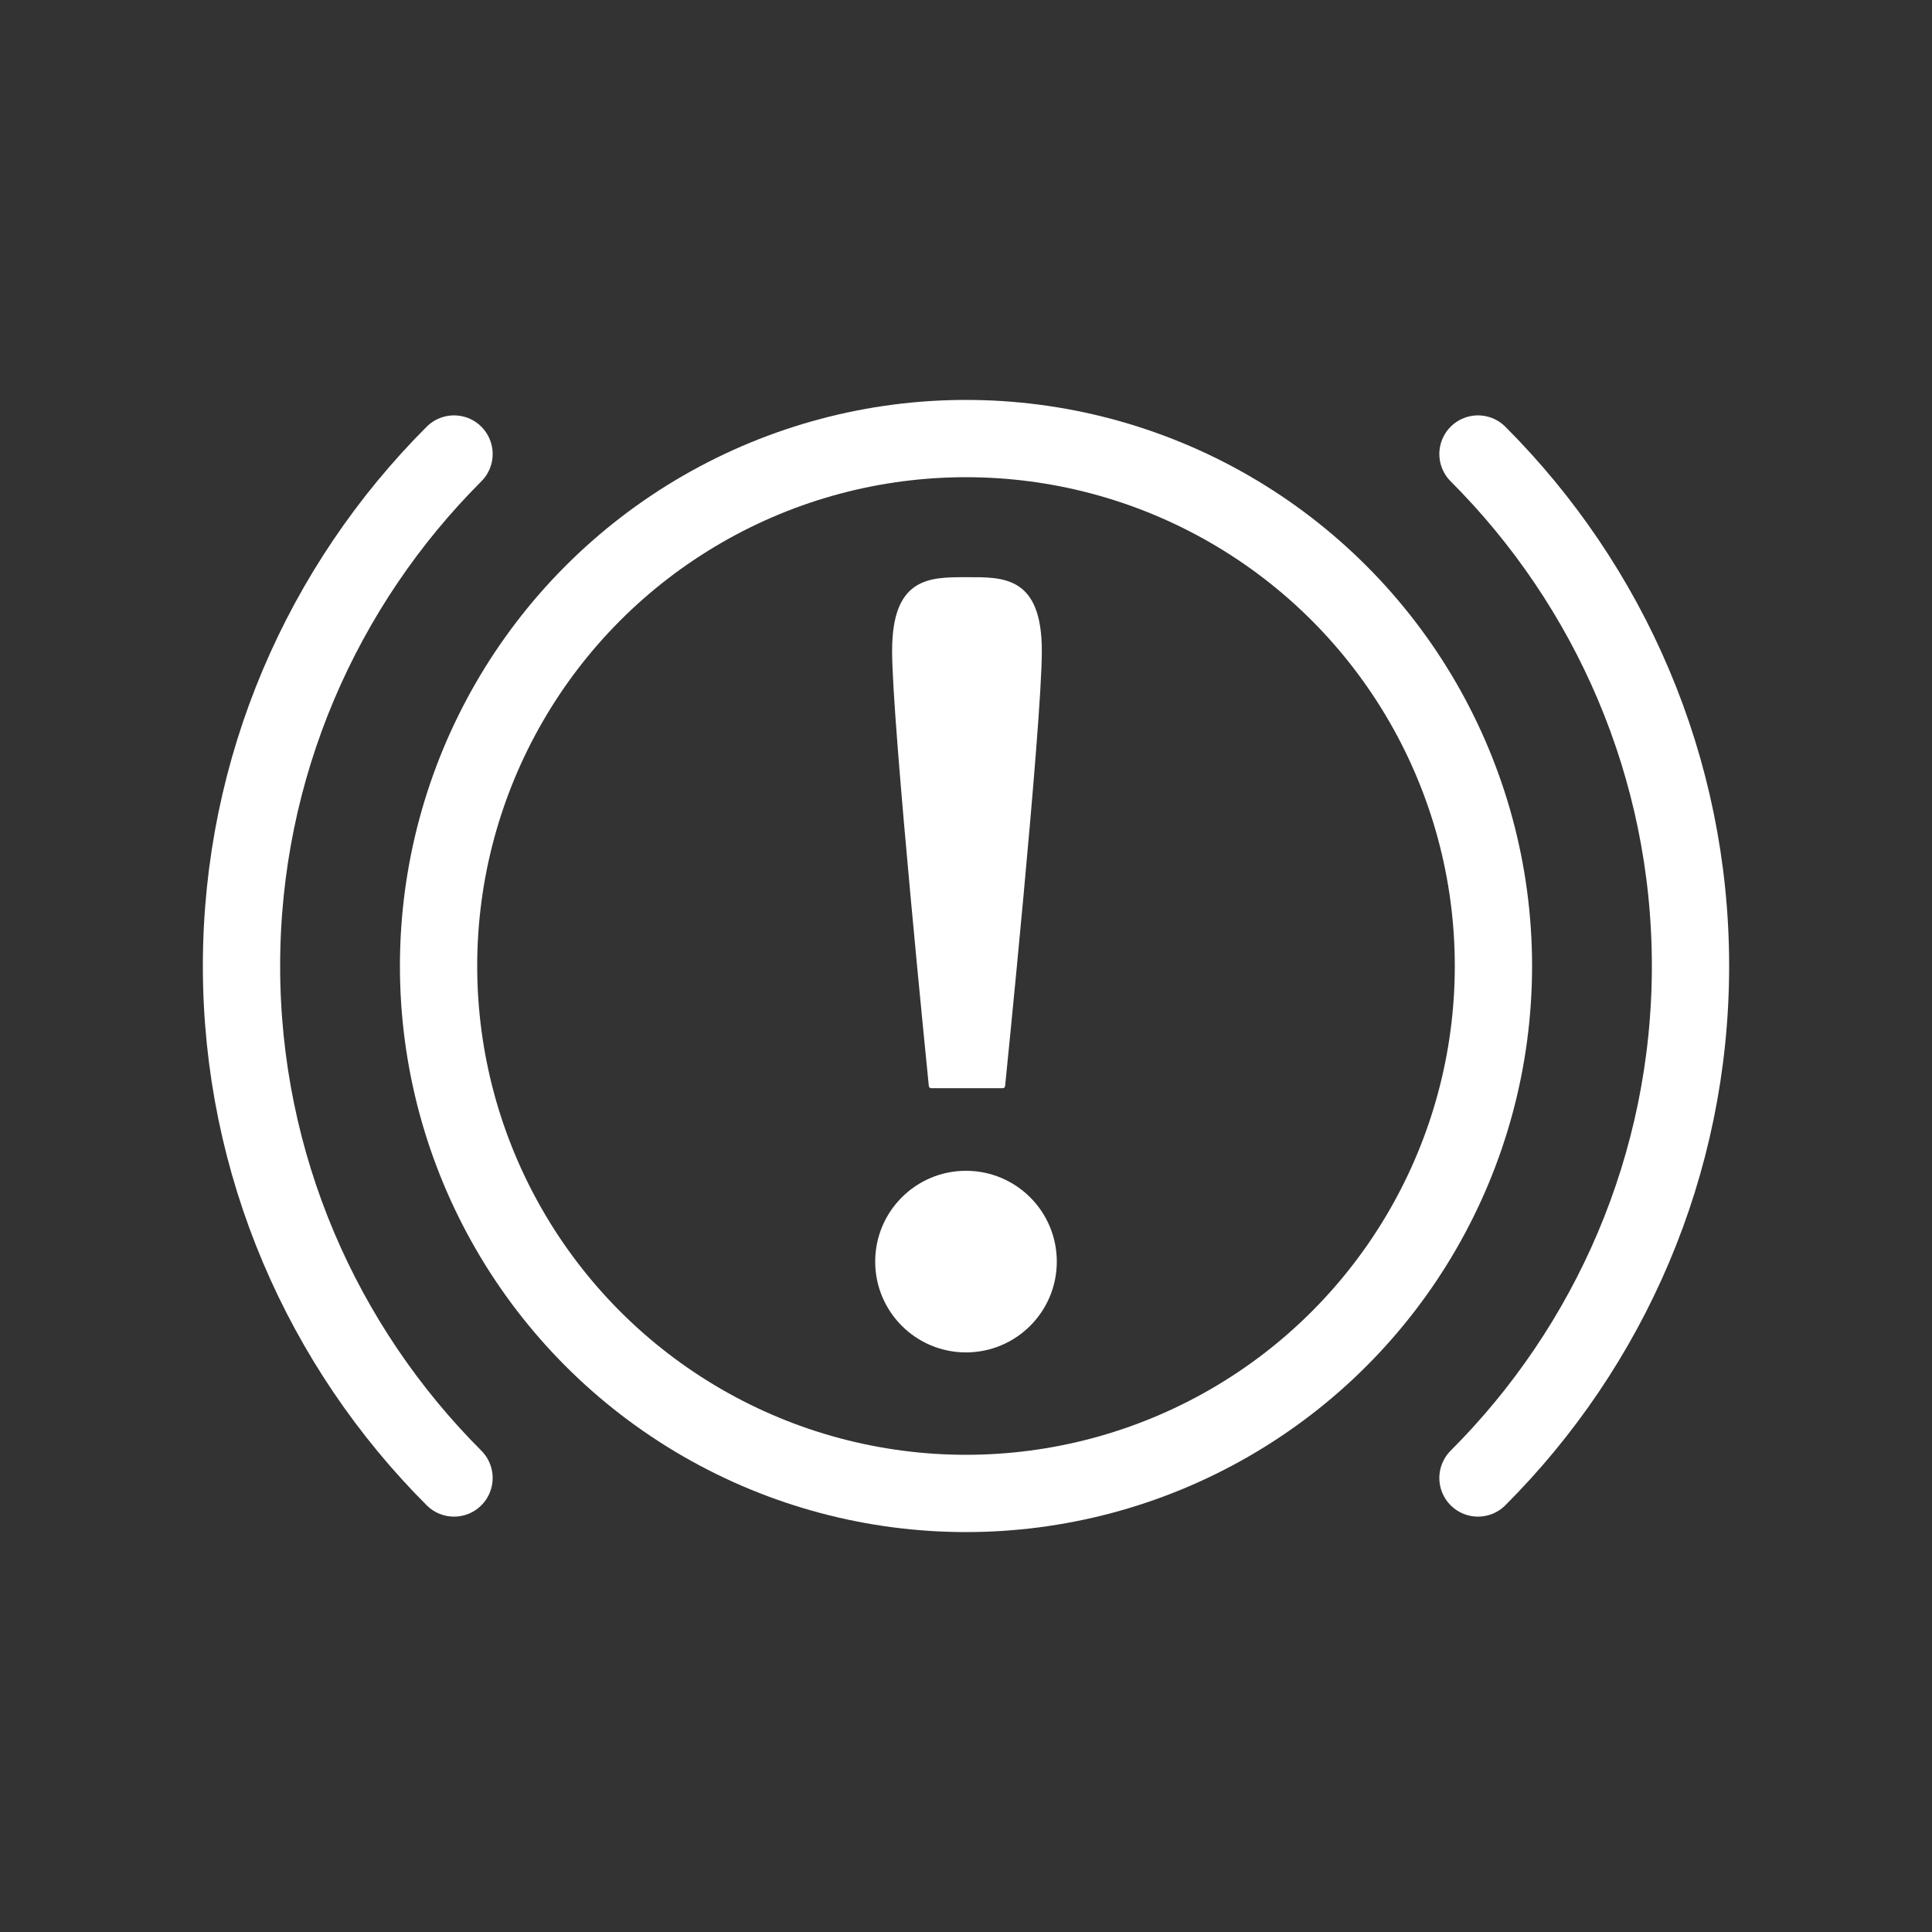
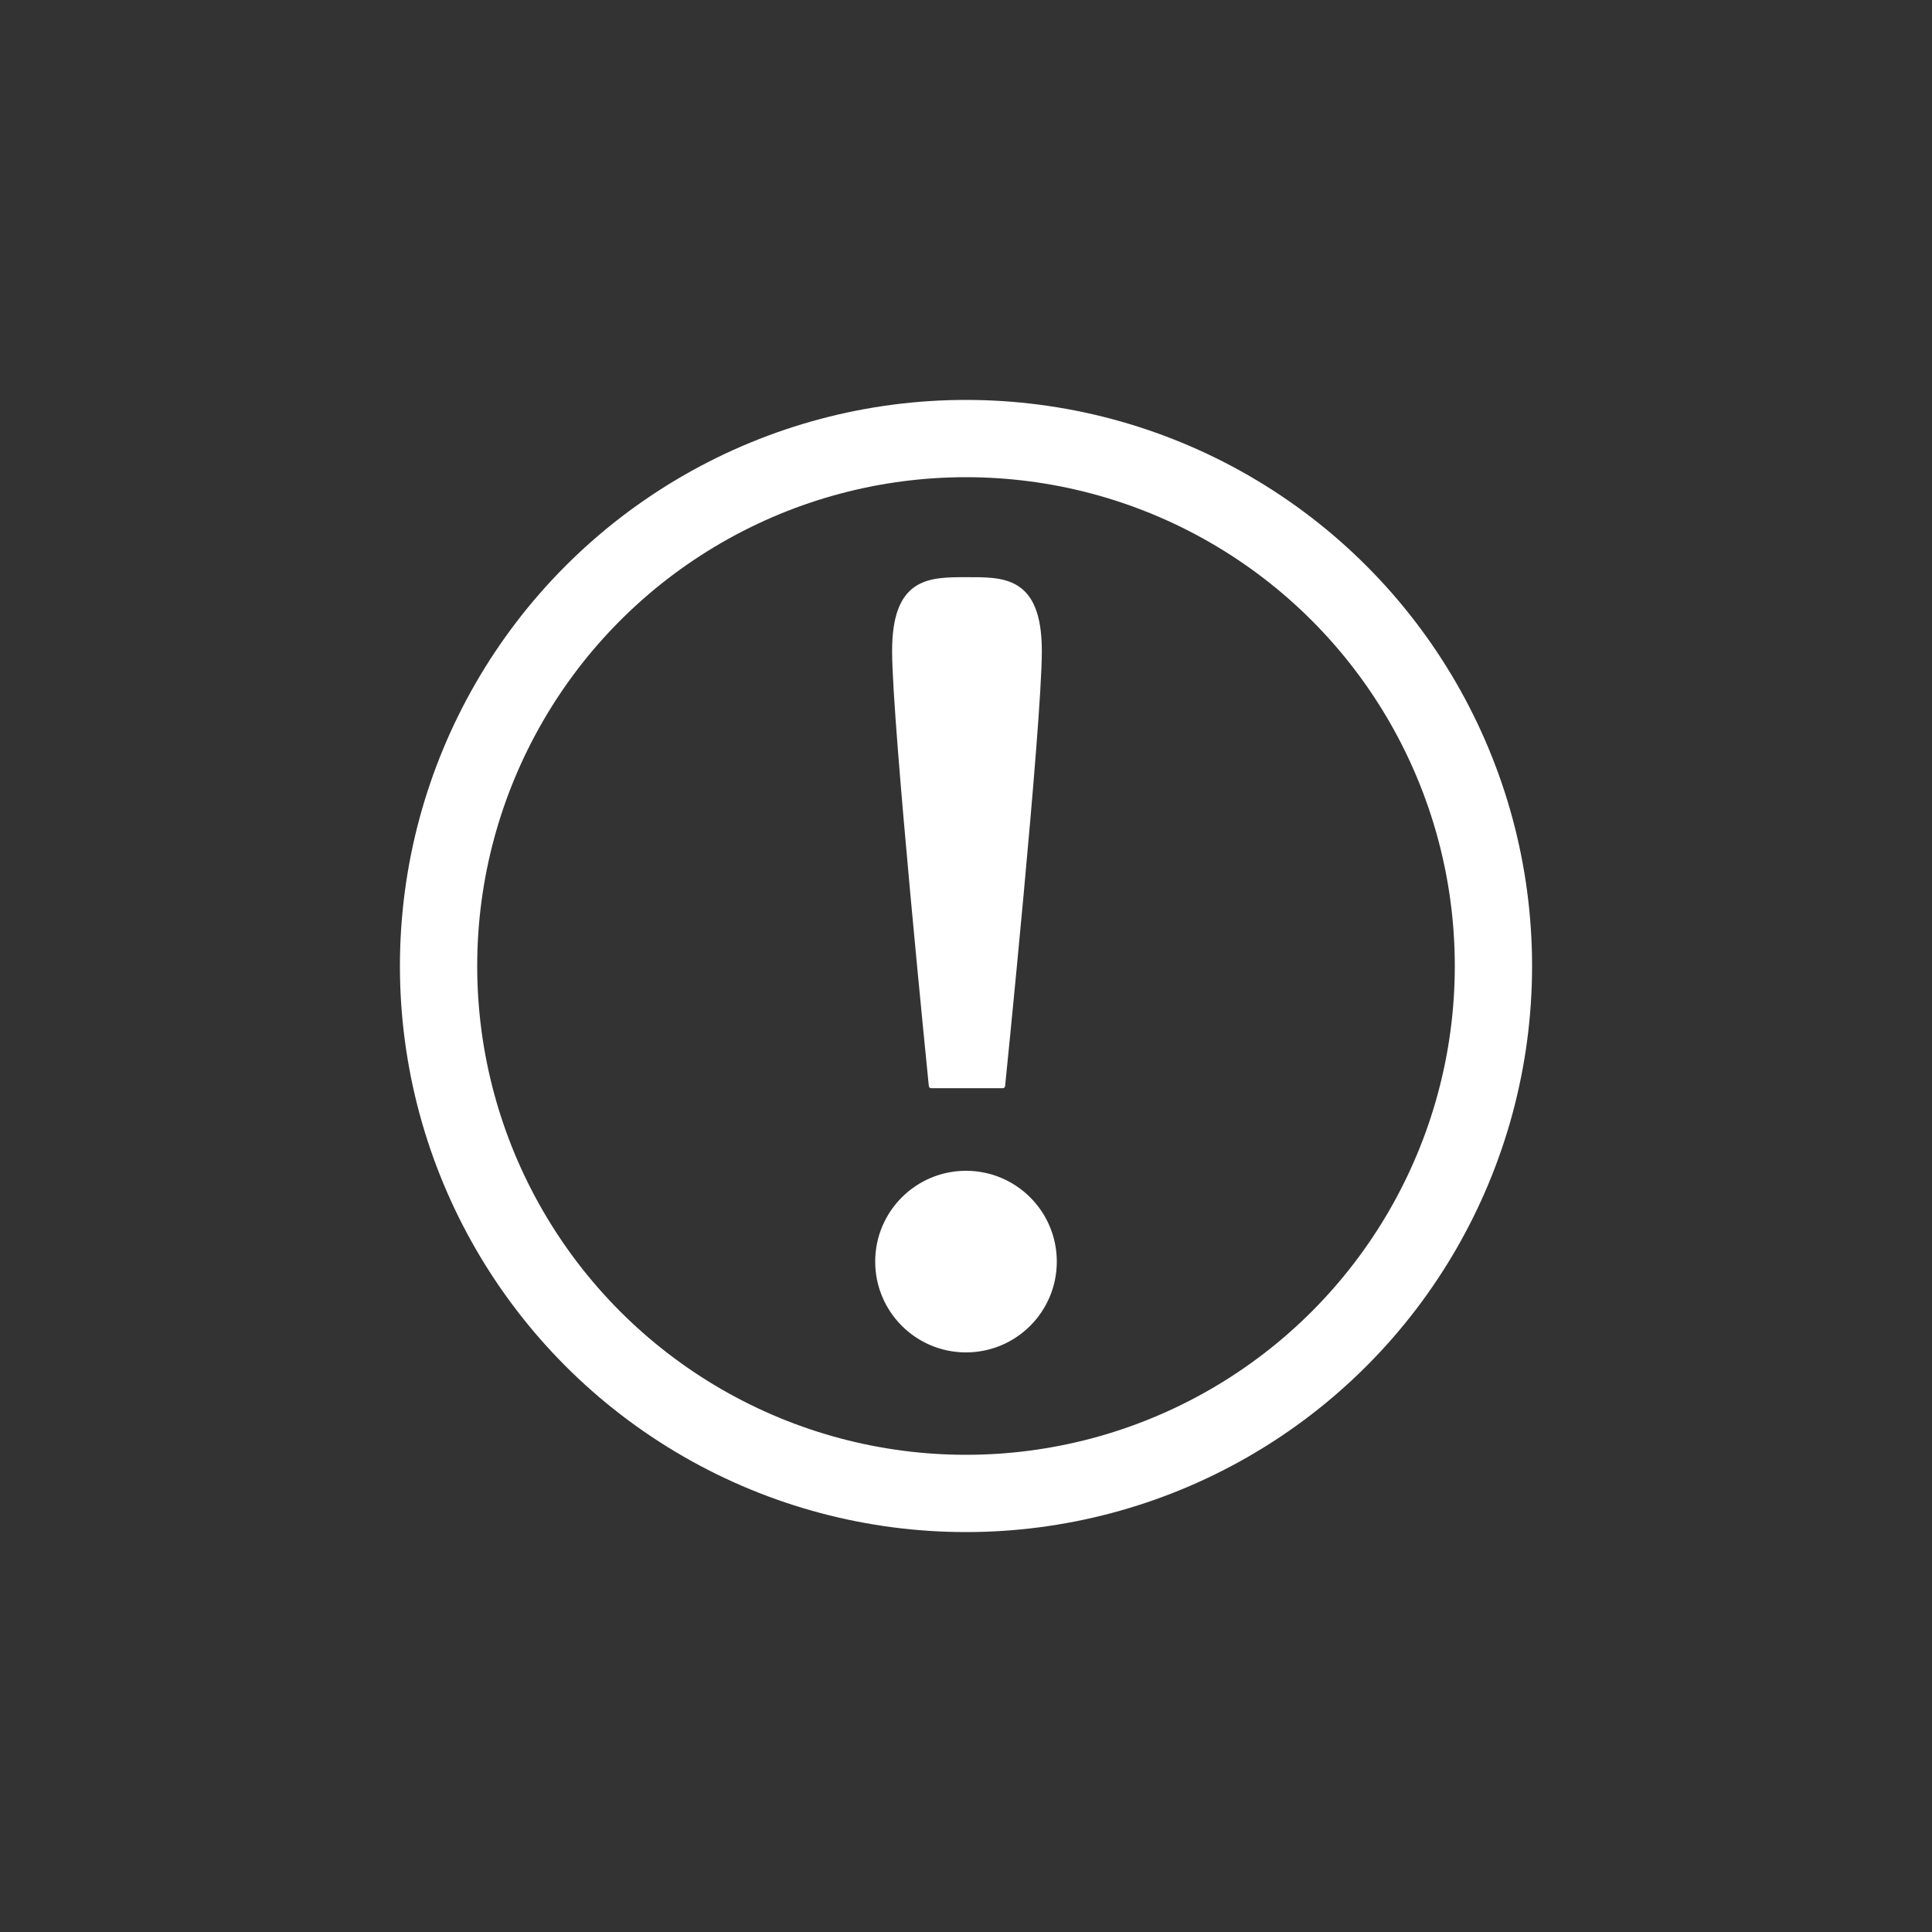
<svg xmlns="http://www.w3.org/2000/svg" version="1.1" id="Icon" x="0px" y="0px" width="100px" height="100px" viewBox="0 0 100 100" style="enable-background:new 0 0 100 100;" xml:space="preserve">
  <rect x="0" y="0" width="100" height="100" fill="#333333" stroke="none" />
  <style type="text/css">
	.st0{fill:none;}
	.st1{fill:#FFFFFF;}
	.st2{fill:#FFFFFF;stroke:#FFFFFF;stroke-width:0.25;stroke-linecap:round;stroke-linejoin:round;stroke-miterlimit:10;}
	.st3{fill:none;stroke:#FFFFFF;stroke-width:4;stroke-miterlimit:10;}
	.st4{fill:none;stroke:#FFFFFF;stroke-width:4;stroke-linecap:round;stroke-linejoin:round;stroke-miterlimit:10;}
</style>
-   <path class="st0" d="M50,100c27.6,0,50-22.4,50-50S77.6,0,50,0S0,22.4,0,50S22.4,100,50,100" />
  <g>
    <g>
      <circle class="st1" cx="50" cy="65.3" r="4.7" />
      <path class="st2" d="M50,30c-1.9,0-3.7,0-3.7,3.7s1.9,22.5,1.9,22.5H50h1.9c0,0,1.9-18.7,1.9-22.5S51.9,30,50,30z" />
    </g>
    <circle class="st3" cx="50" cy="50" r="27.3" />
-     <path class="st4" d="M76.5,23.5c6.8,6.8,11,16.2,11,26.5s-4.2,19.7-11,26.5" />
-     <path class="st4" d="M23.5,76.5c-6.8-6.8-11-16.2-11-26.5s4.2-19.7,11-26.5" />
  </g>
</svg>